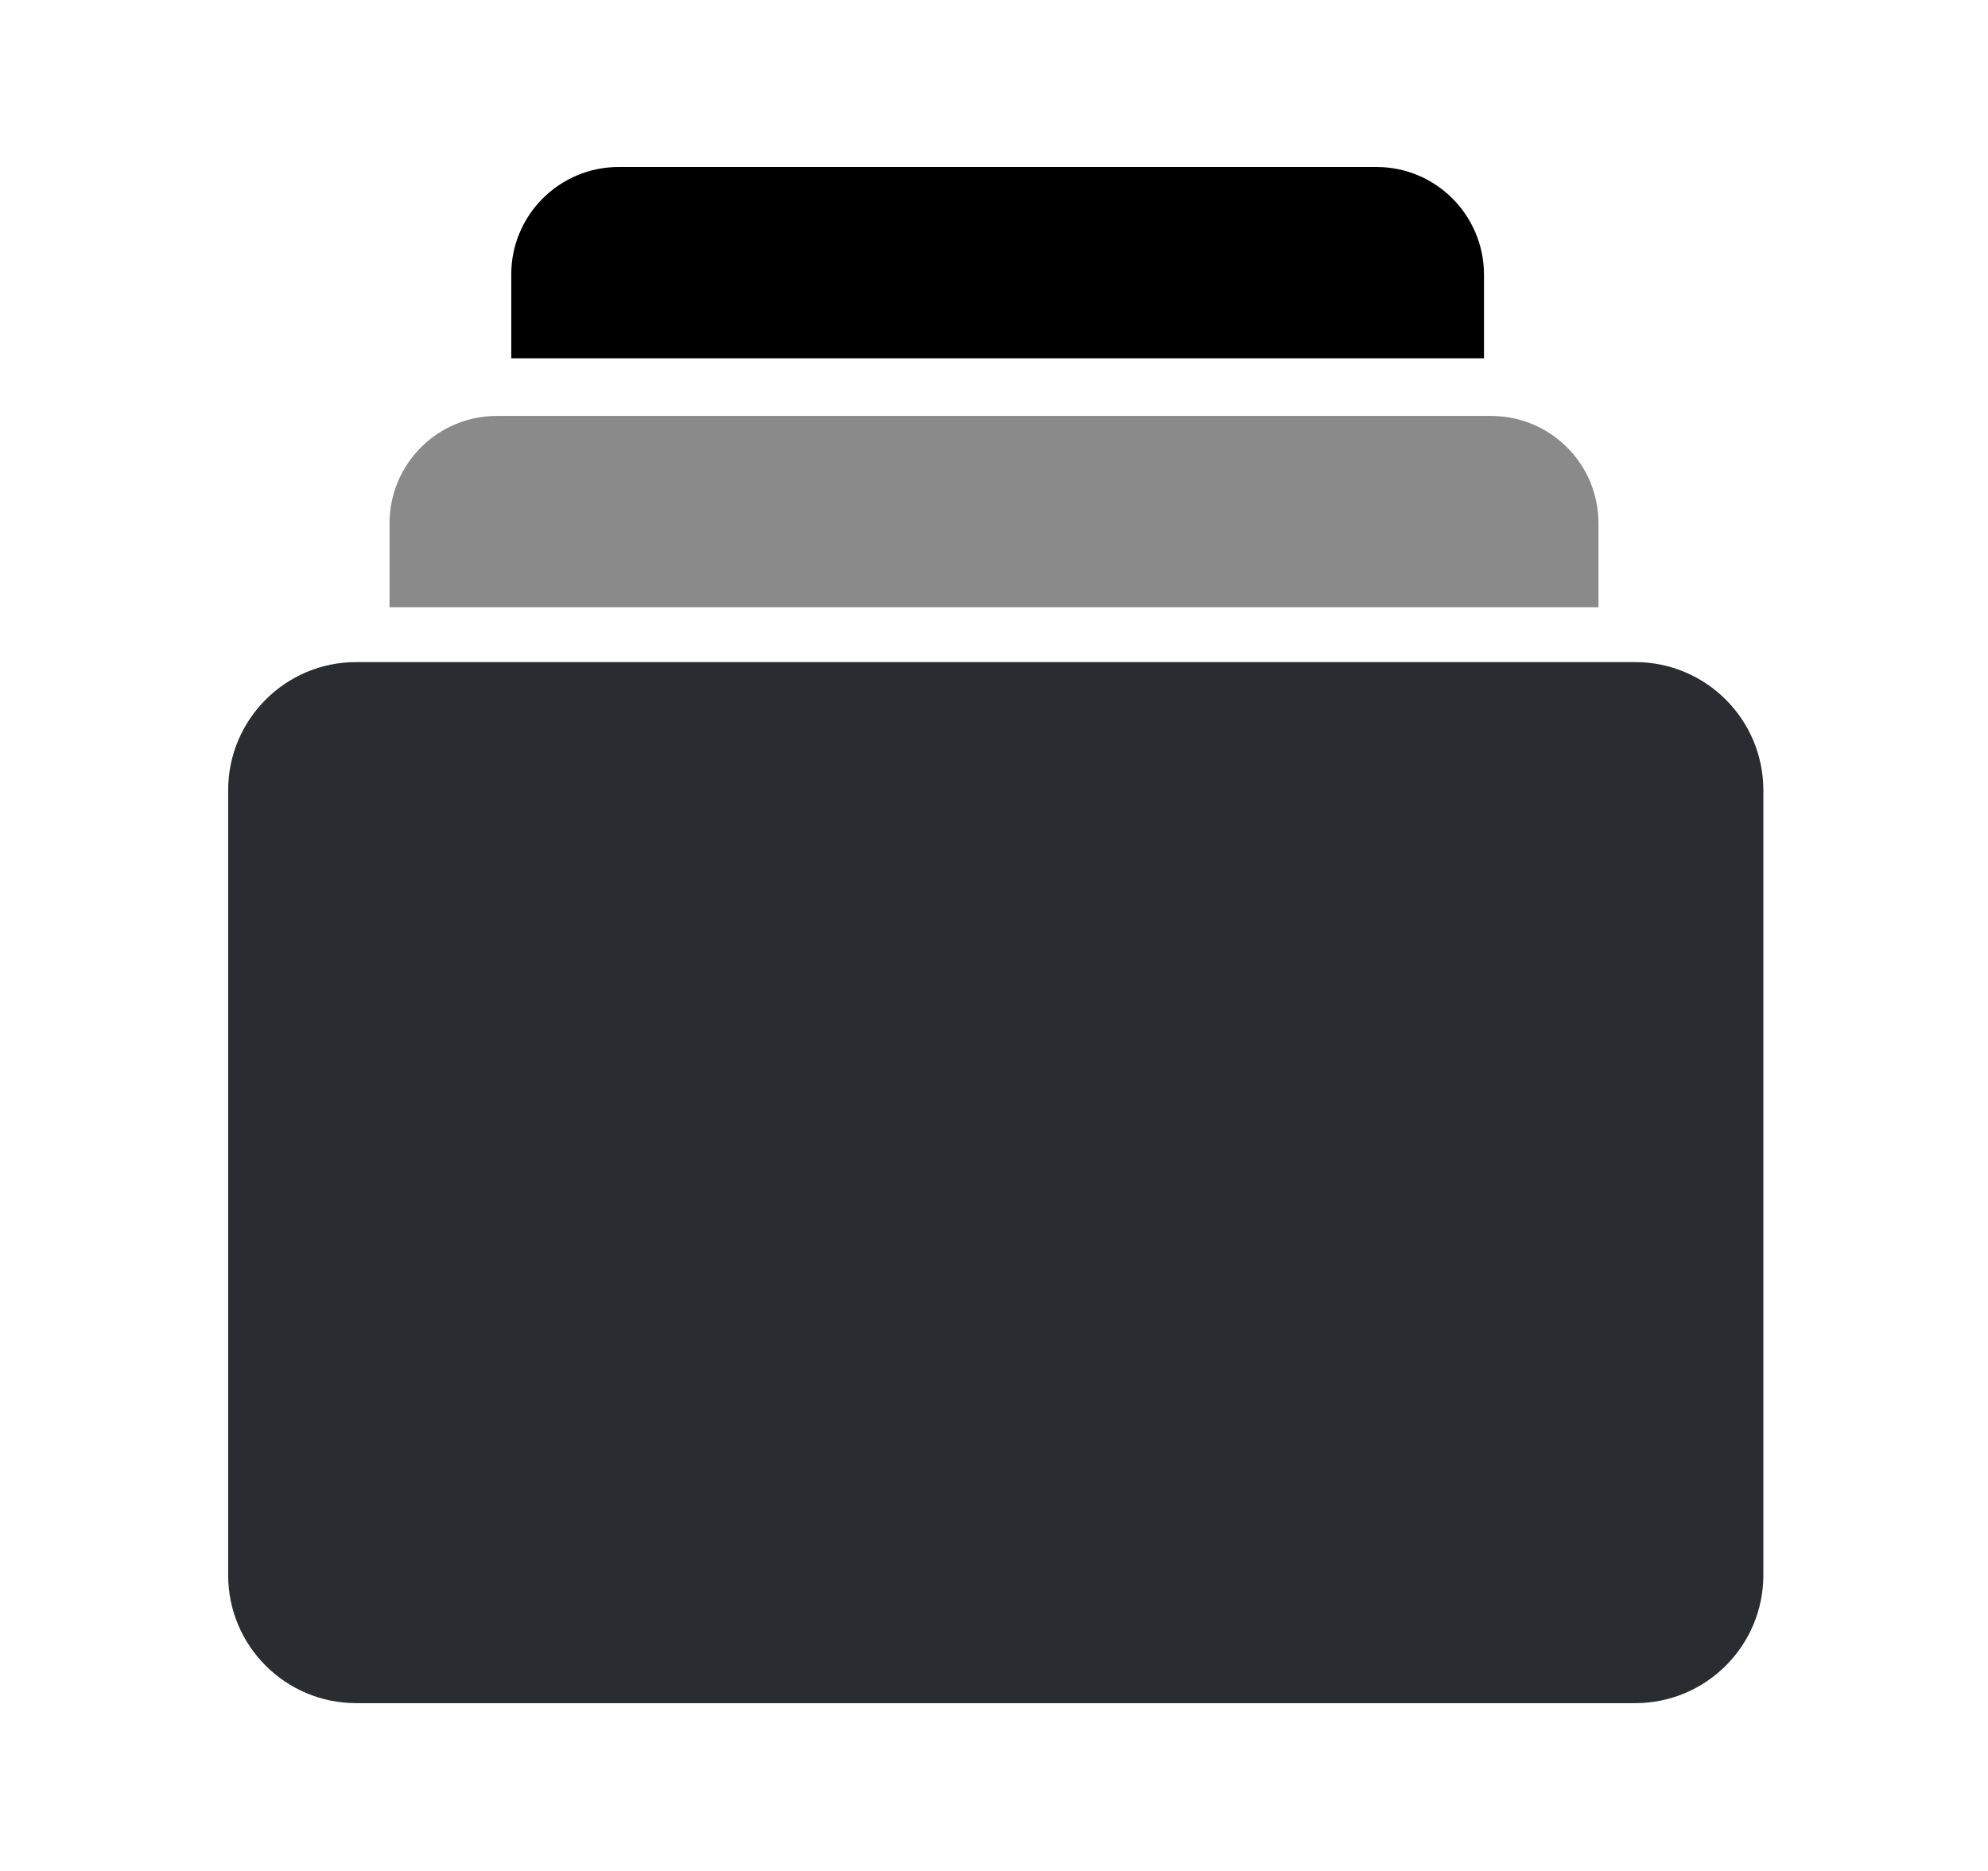
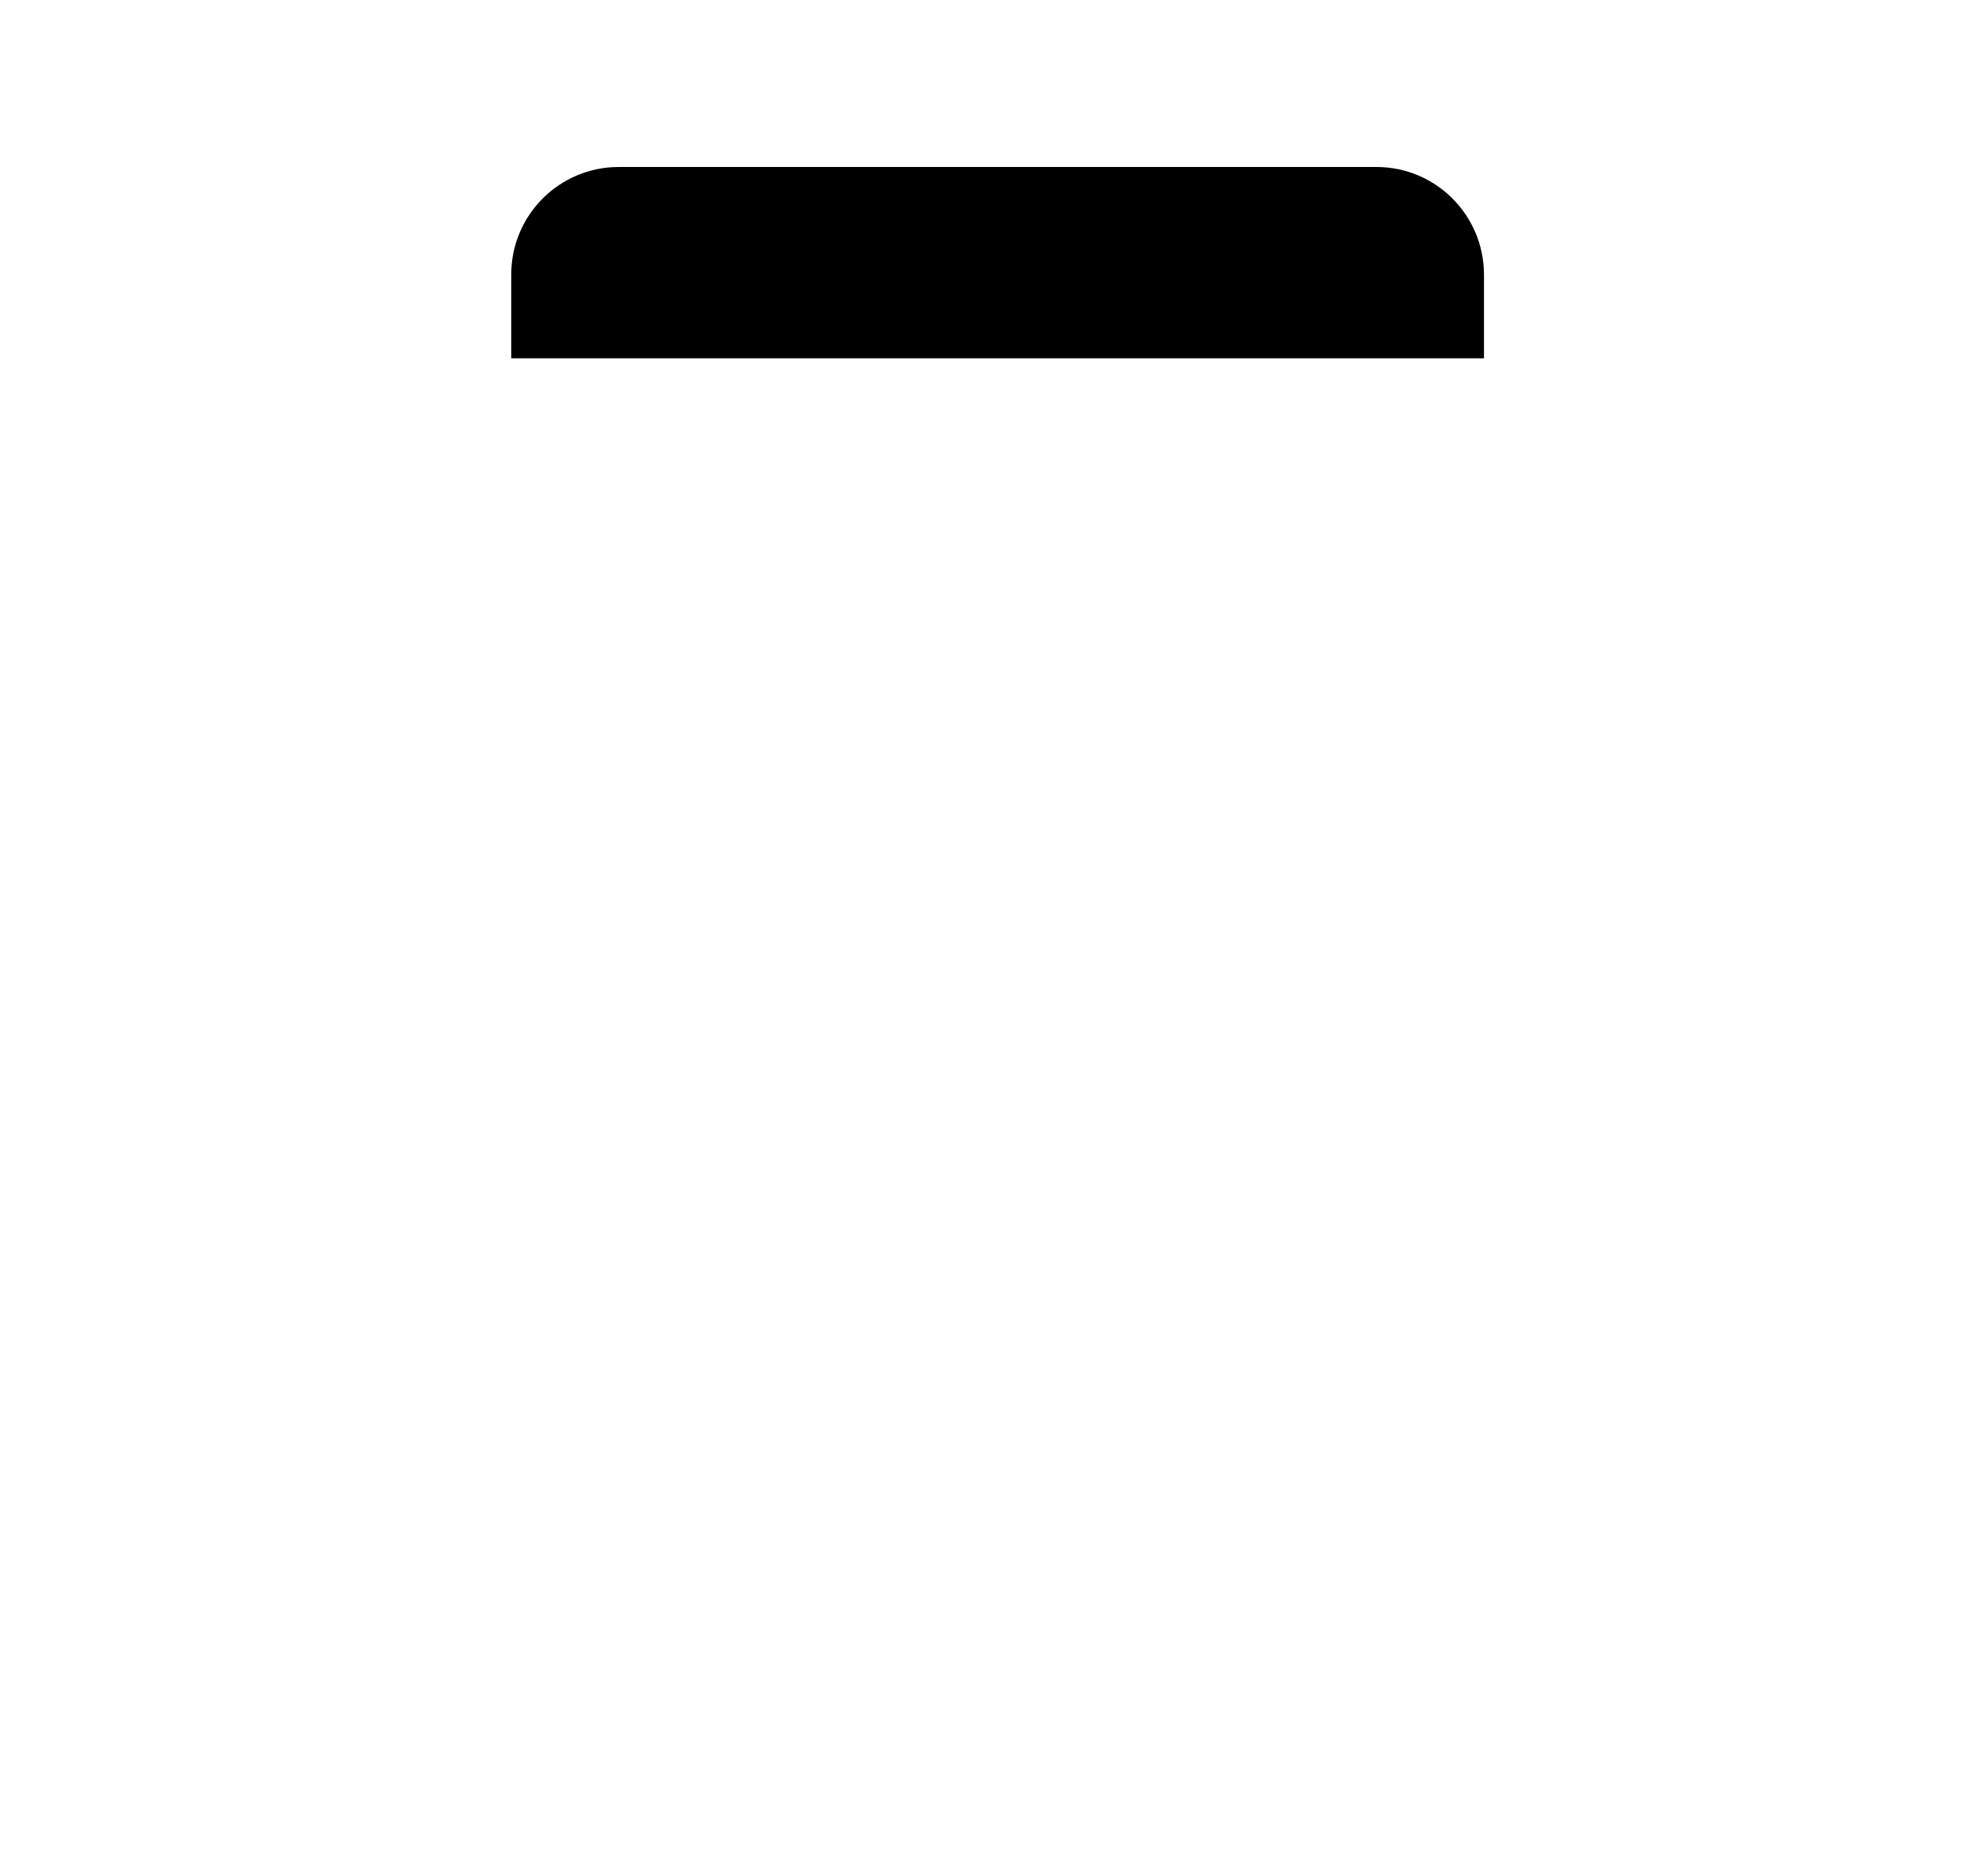
<svg xmlns="http://www.w3.org/2000/svg" width="17" height="16" viewBox="0 0 17 16" fill="none">
-   <path d="M13.983 14.565H3.046C2.441 14.565 1.951 14.075 1.951 13.47V6.758C1.951 6.153 2.441 5.662 3.046 5.662H13.983C14.588 5.662 15.079 6.153 15.079 6.758V13.47C15.079 14.075 14.588 14.565 13.983 14.565Z" fill="#292D32" />
-   <path d="M12.751 3.557H4.249C3.742 3.557 3.331 3.968 3.331 4.475V5.193H13.669V4.475C13.669 3.967 13.258 3.557 12.751 3.557Z" fill="#8A8A8A" />
  <path d="M11.77 1.428H5.291C4.784 1.428 4.372 1.839 4.372 2.346V3.064H12.69V2.346C12.688 1.839 12.278 1.428 11.77 1.428Z" fill="black" />
</svg>